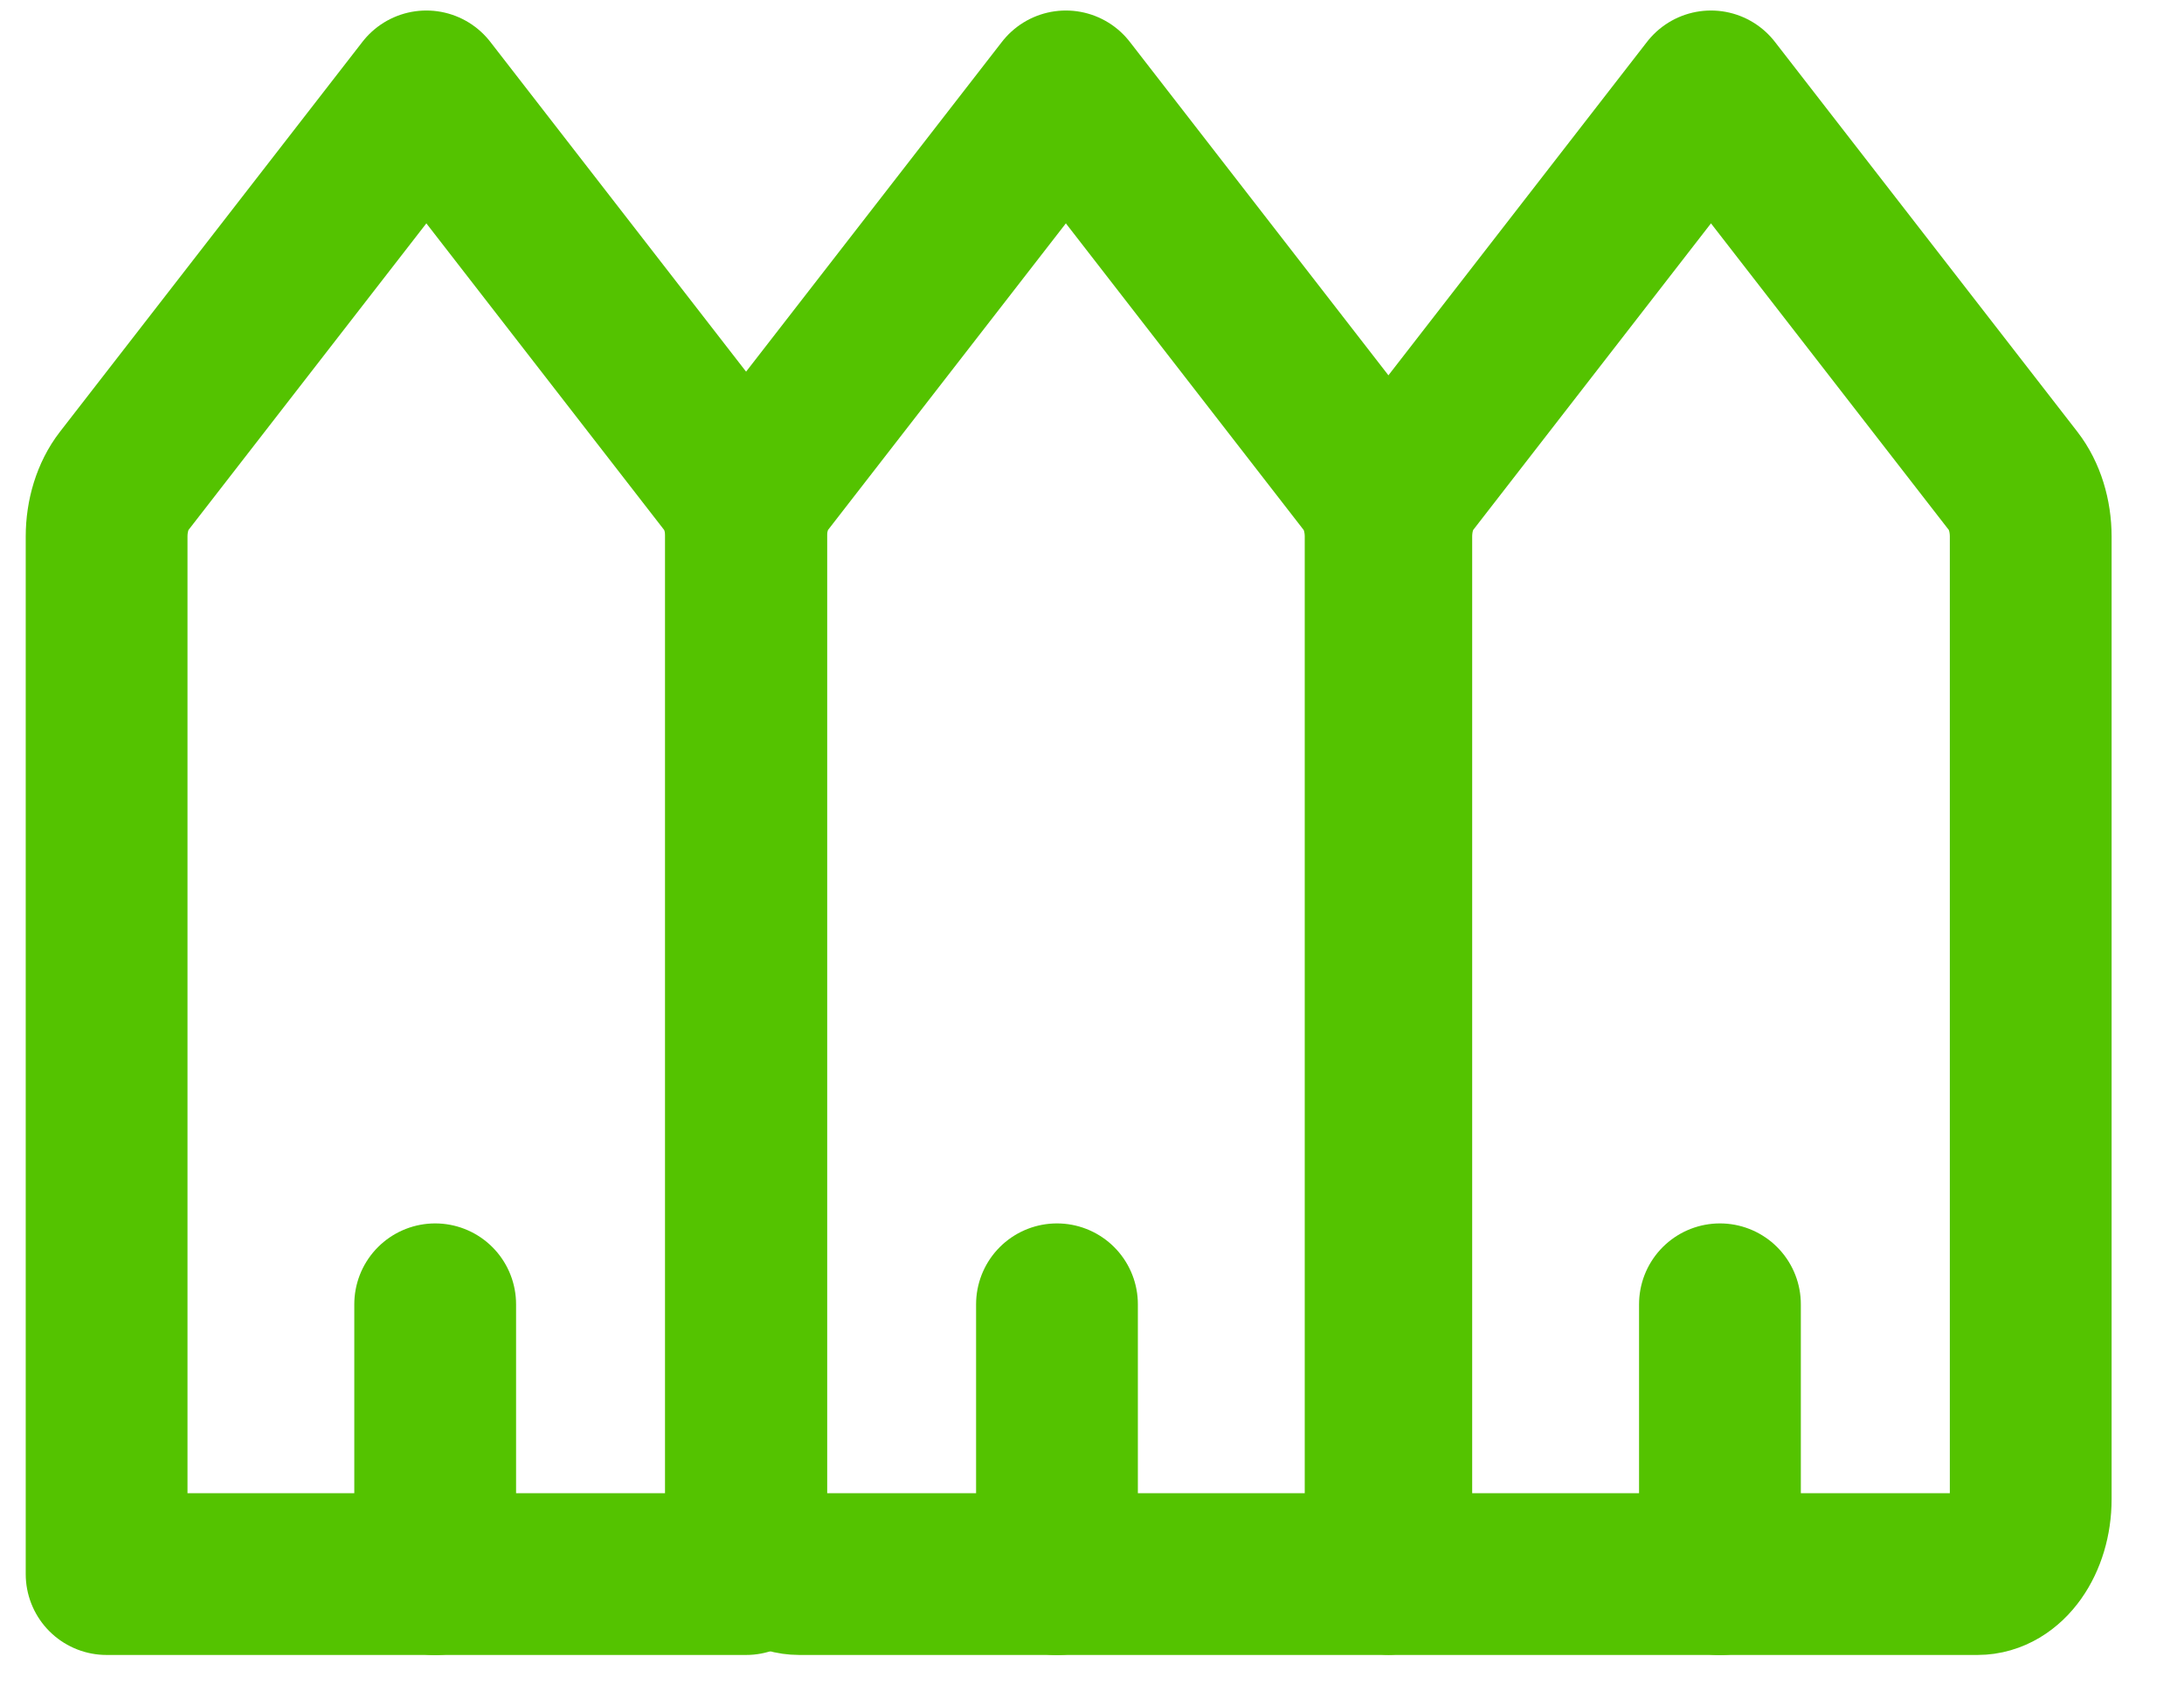
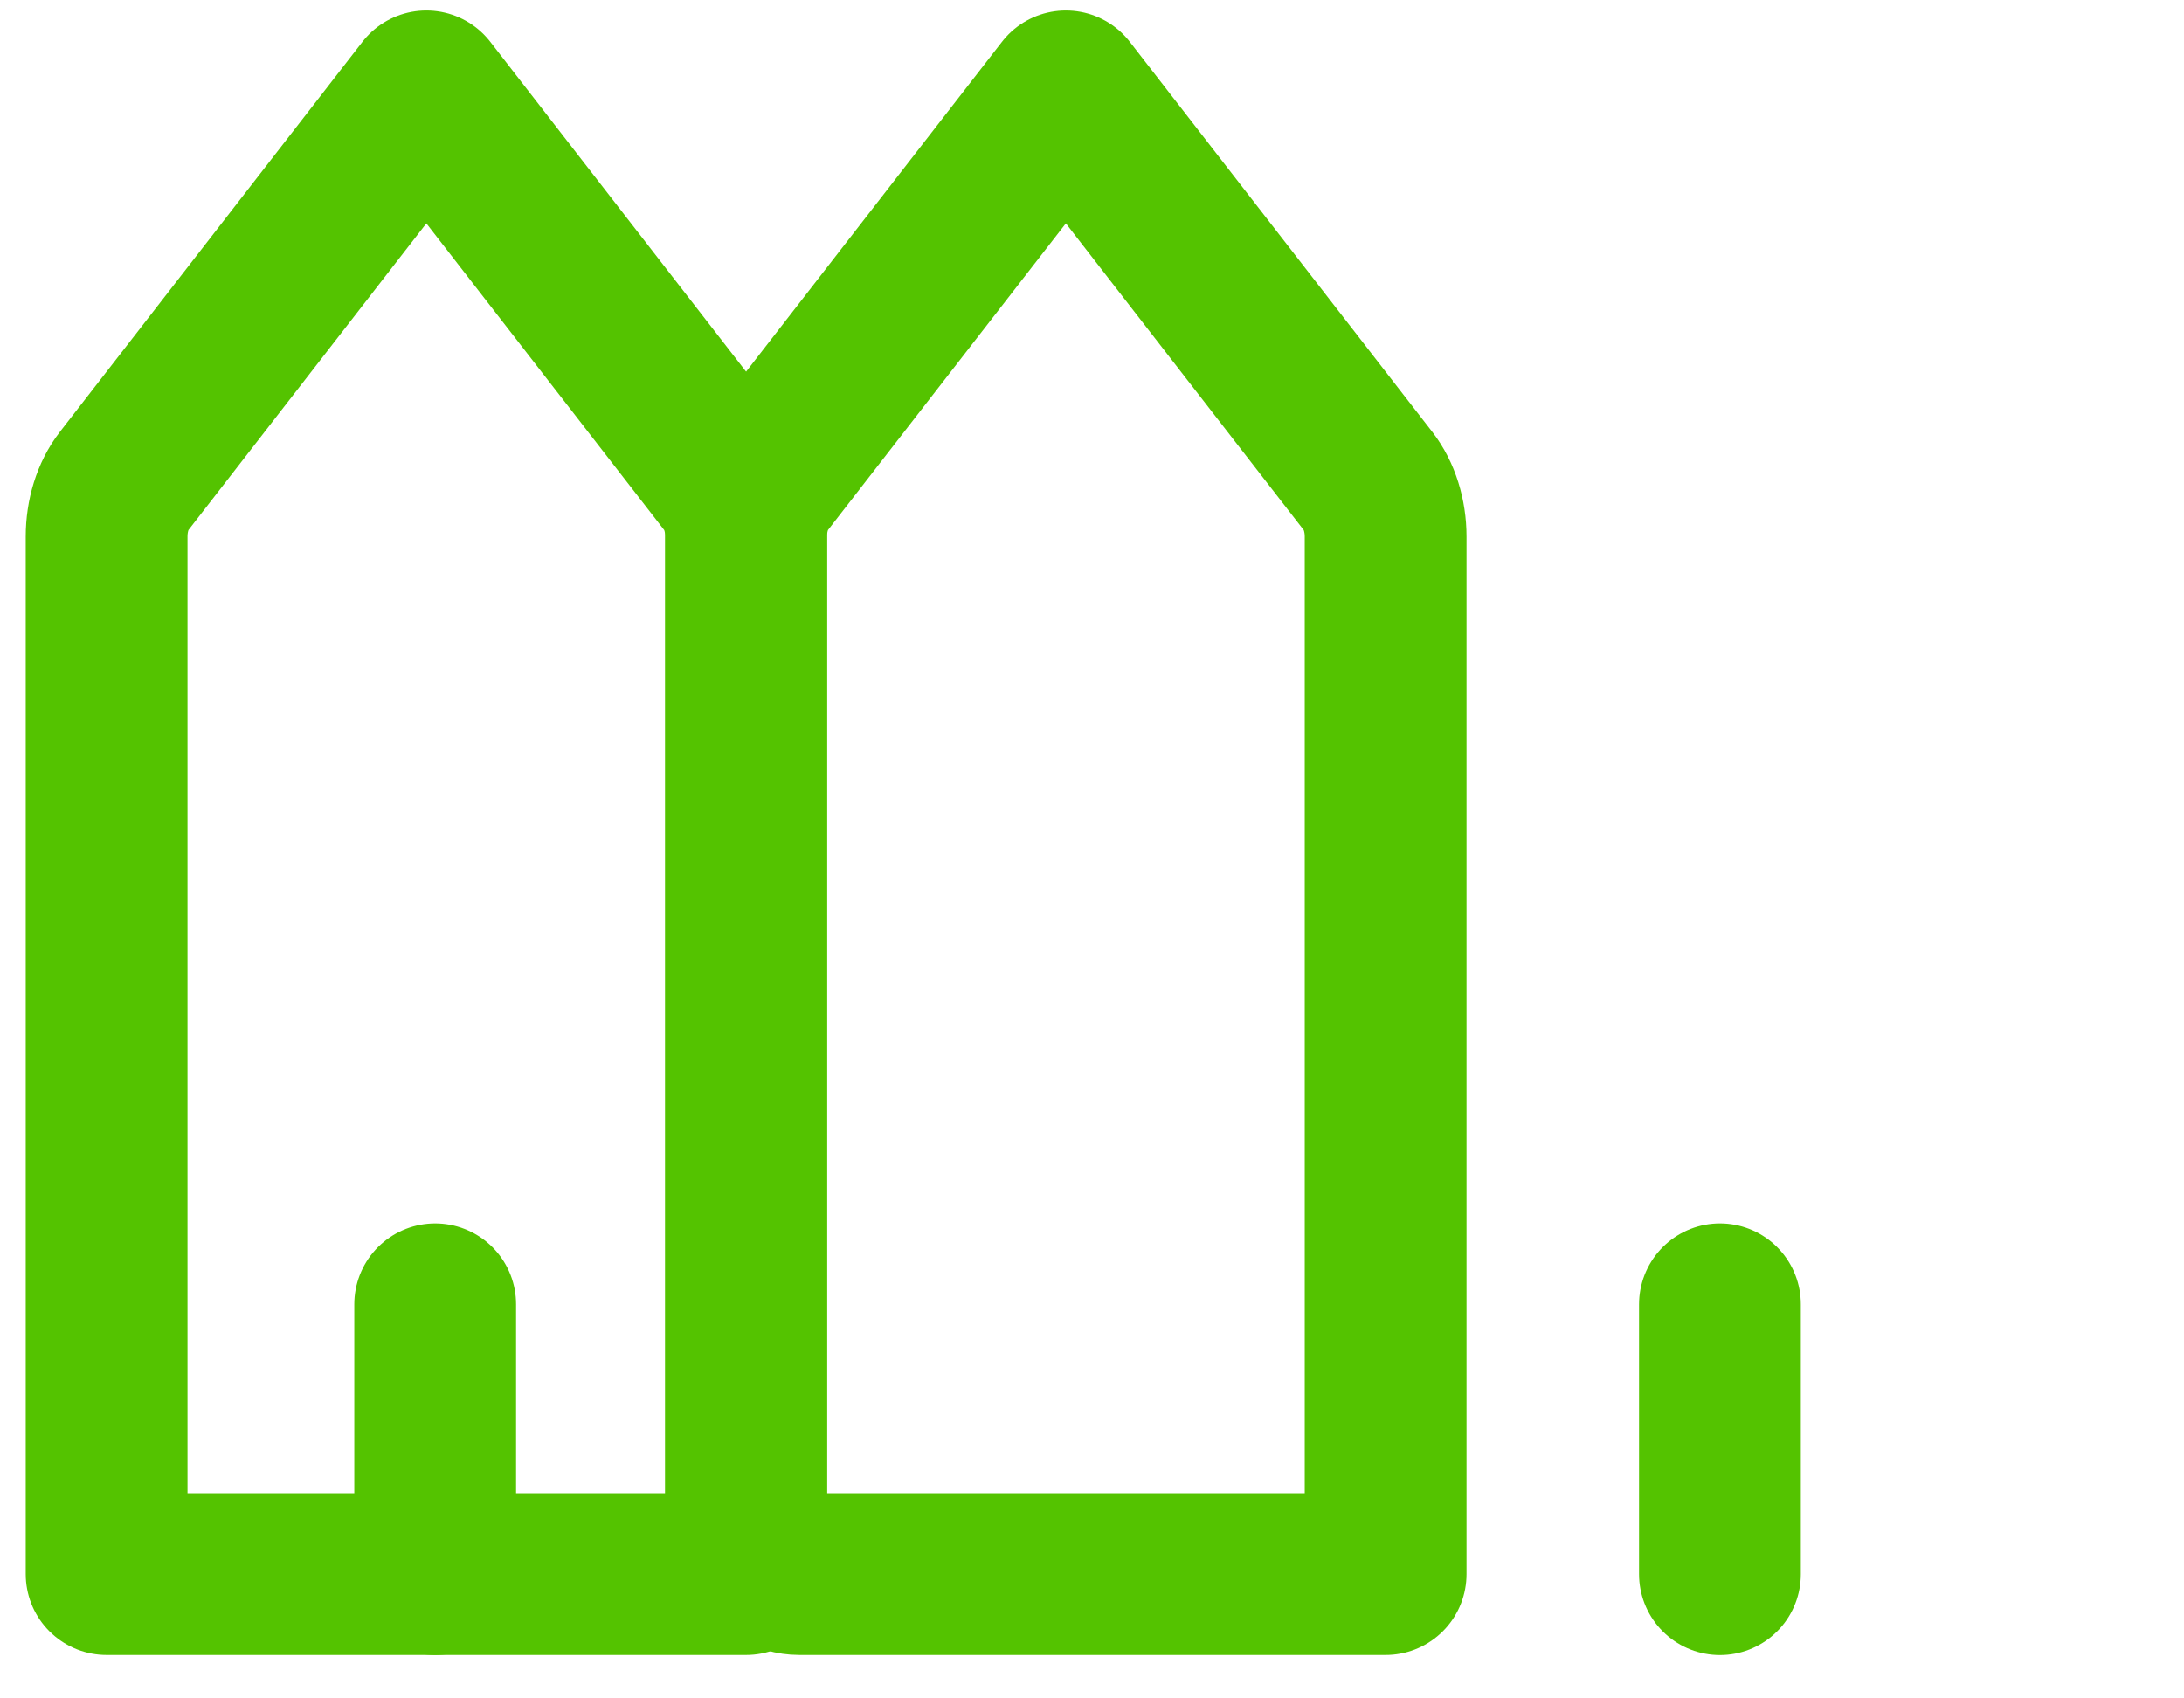
<svg xmlns="http://www.w3.org/2000/svg" width="27" height="21" viewBox="0 0 27 21" fill="none">
  <path d="M9.224 6.635V18.536C9.224 19.048 9.224 19.463 9.224 19.463H1.318C1.318 19.463 1.318 19.048 1.318 18.536V6.635C1.318 6.375 1.395 6.128 1.531 5.952L5.271 1.13L9.01 5.952C9.146 6.128 9.224 6.375 9.224 6.635Z" stroke="#54C300" stroke-width="2" stroke-linecap="round" stroke-linejoin="round" />
  <path d="M5.38 16.127V19.464" stroke="#54C300" stroke-width="2" stroke-linecap="round" stroke-linejoin="round" />
-   <path d="M25.105 6.635V18.536C25.105 19.048 24.811 19.463 24.447 19.463H17.2C17.2 19.463 17.2 19.048 17.2 18.536V6.635C17.2 6.375 17.277 6.128 17.413 5.952L21.152 1.13L24.892 5.952C25.028 6.128 25.105 6.375 25.105 6.635Z" stroke="#54C300" stroke-width="2" stroke-linecap="round" stroke-linejoin="round" />
  <path d="M21.263 16.127V19.464" stroke="#54C300" stroke-width="2" stroke-linecap="round" stroke-linejoin="round" />
  <path d="M9.224 6.635V18.536C9.224 19.048 9.519 19.463 9.882 19.463H17.13C17.13 19.463 17.13 19.048 17.13 18.536V6.635C17.13 6.375 17.052 6.128 16.916 5.952L13.177 1.13L9.437 5.952C9.301 6.128 9.224 6.375 9.224 6.635Z" stroke="#54C300" stroke-width="2" stroke-linecap="round" stroke-linejoin="round" />
-   <path d="M13.067 16.127V19.464" stroke="#54C300" stroke-width="2" stroke-linecap="round" stroke-linejoin="round" />
</svg>